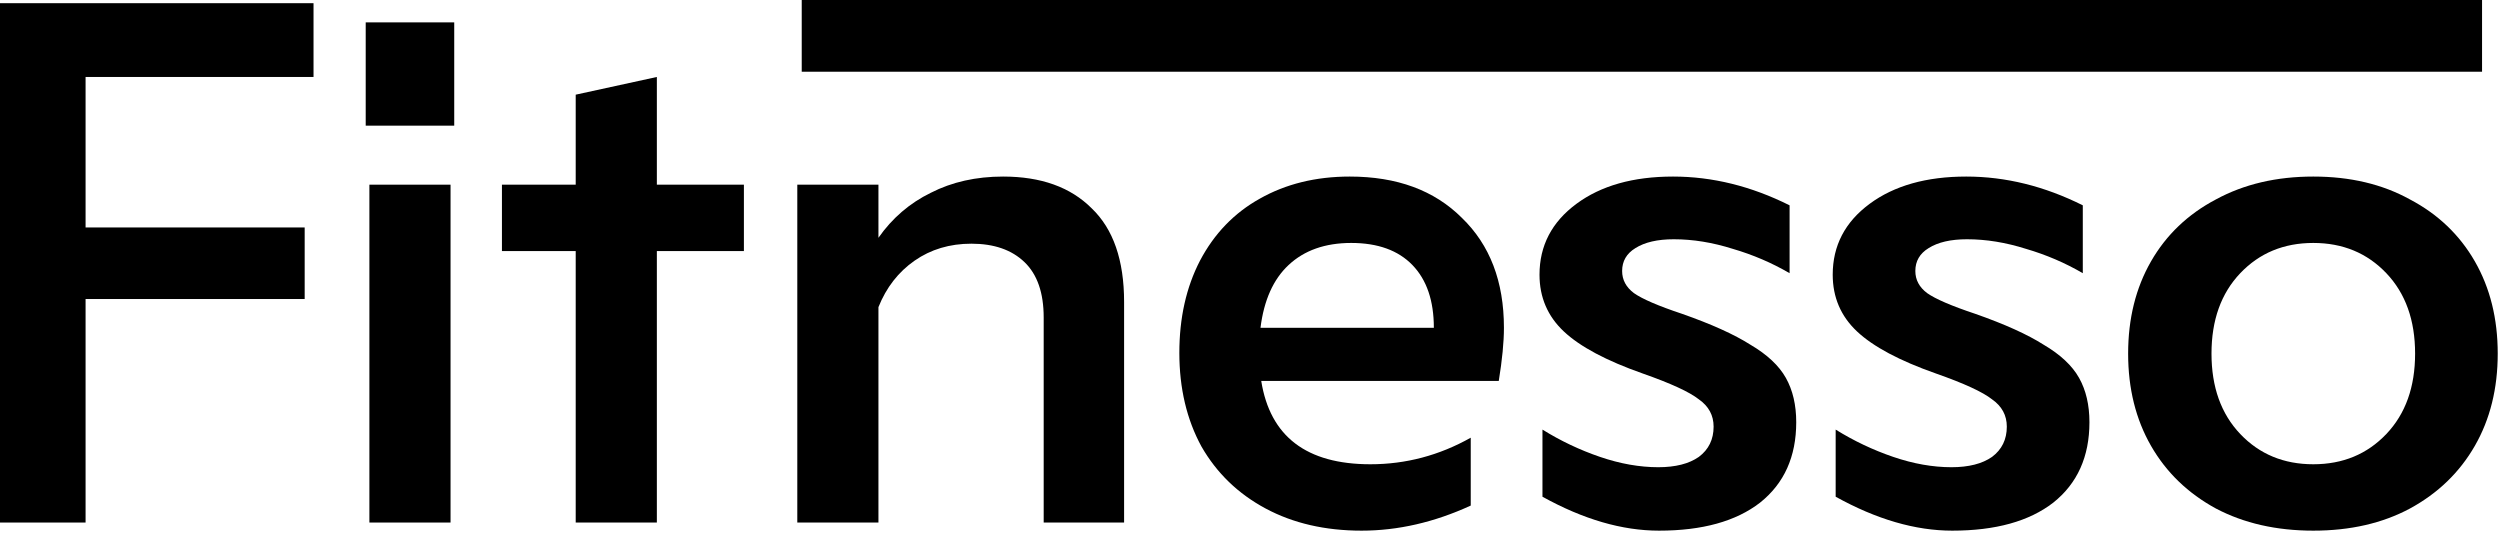
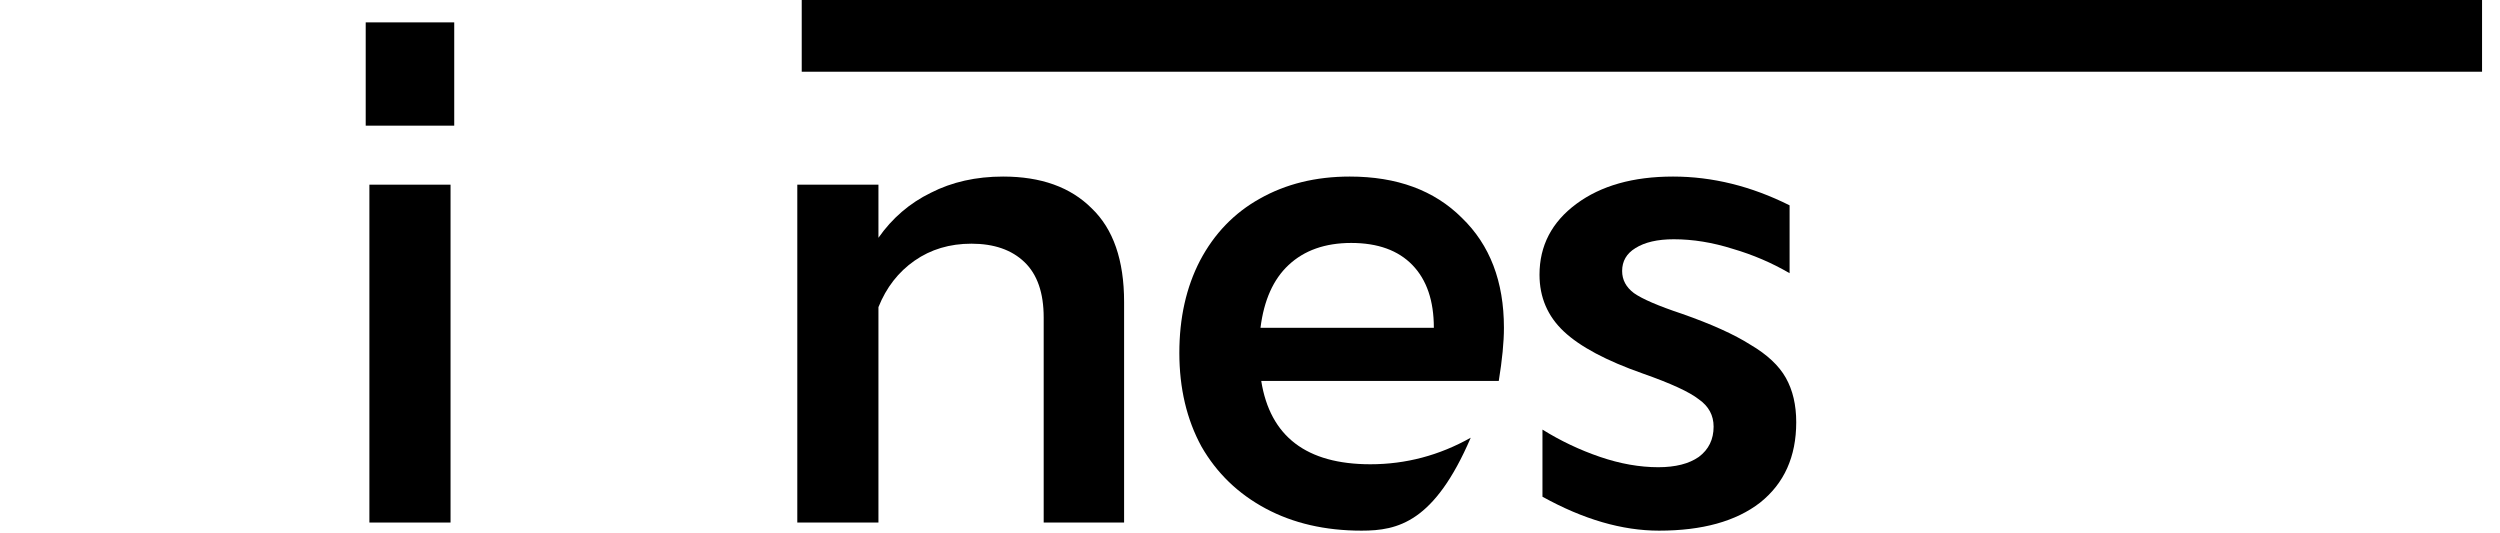
<svg xmlns="http://www.w3.org/2000/svg" width="244" height="52" viewBox="0 0 244 52" fill="none">
-   <path d="M0 0.312H30.6V7.512H8.352V22.2H29.736V29.184H8.352V51H0V0.312Z" fill="black" />
  <path d="M36.053 18.024H43.973V51H36.053V18.024ZM35.693 2.184H44.333V12.264H35.693V2.184Z" fill="black" />
-   <path d="M56.189 24.504H48.989V18.024H56.189V9.24L64.109 7.512V18.024H72.605V24.504H64.109V51H56.189V24.504Z" fill="black" />
  <path d="M97.904 17.232C101.6 17.232 104.48 18.264 106.544 20.328C108.656 22.344 109.712 25.392 109.712 29.472V51H101.864V30.984C101.864 28.584 101.24 26.784 99.992 25.584C98.744 24.384 97.016 23.784 94.808 23.784C92.696 23.784 90.848 24.336 89.264 25.44C87.68 26.544 86.504 28.056 85.736 29.976V51H77.816V18.024H85.736V23.208C87.08 21.288 88.784 19.824 90.848 18.816C92.912 17.76 95.264 17.232 97.904 17.232Z" fill="black" />
-   <path d="M146.784 31.992C146.784 33.384 146.616 35.112 146.28 37.176H123.096C123.96 42.6 127.512 45.312 133.752 45.312C137.208 45.312 140.472 44.448 143.544 42.72V49.344C139.992 50.976 136.44 51.792 132.888 51.792C129.336 51.792 126.216 51.072 123.528 49.632C120.84 48.192 118.752 46.176 117.264 43.584C115.824 40.944 115.104 37.896 115.104 34.44C115.104 31.032 115.776 28.032 117.12 25.44C118.512 22.8 120.456 20.784 122.952 19.392C125.496 17.952 128.424 17.232 131.736 17.232C136.344 17.232 139.992 18.576 142.68 21.264C145.416 23.904 146.784 27.48 146.784 31.992ZM131.88 23.712C129.336 23.712 127.296 24.432 125.76 25.872C124.272 27.264 123.36 29.304 123.024 31.992H139.944C139.944 29.352 139.248 27.312 137.856 25.872C136.464 24.432 134.472 23.712 131.88 23.712Z" fill="black" />
+   <path d="M146.784 31.992C146.784 33.384 146.616 35.112 146.28 37.176H123.096C123.96 42.6 127.512 45.312 133.752 45.312C137.208 45.312 140.472 44.448 143.544 42.72C139.992 50.976 136.44 51.792 132.888 51.792C129.336 51.792 126.216 51.072 123.528 49.632C120.84 48.192 118.752 46.176 117.264 43.584C115.824 40.944 115.104 37.896 115.104 34.44C115.104 31.032 115.776 28.032 117.12 25.44C118.512 22.8 120.456 20.784 122.952 19.392C125.496 17.952 128.424 17.232 131.736 17.232C136.344 17.232 139.992 18.576 142.68 21.264C145.416 23.904 146.784 27.48 146.784 31.992ZM131.88 23.712C129.336 23.712 127.296 24.432 125.76 25.872C124.272 27.264 123.36 29.304 123.024 31.992H139.944C139.944 29.352 139.248 27.312 137.856 25.872C136.464 24.432 134.472 23.712 131.88 23.712Z" fill="black" />
  <path d="M161.848 45.6C163.528 45.6 164.848 45.264 165.808 44.592C166.768 43.872 167.248 42.888 167.248 41.64C167.248 40.536 166.768 39.648 165.808 38.976C164.896 38.256 163.072 37.416 160.336 36.456C156.784 35.208 154.216 33.84 152.632 32.352C151.048 30.864 150.256 29.016 150.256 26.808C150.256 23.976 151.456 21.672 153.856 19.896C156.256 18.12 159.4 17.232 163.288 17.232C167.128 17.232 170.92 18.168 174.664 20.04V26.664C172.936 25.656 171.088 24.864 169.12 24.288C167.152 23.664 165.232 23.352 163.36 23.352C161.776 23.352 160.528 23.64 159.616 24.216C158.752 24.744 158.32 25.488 158.32 26.448C158.32 27.312 158.704 28.032 159.472 28.608C160.288 29.184 161.848 29.856 164.152 30.624C167.032 31.632 169.264 32.64 170.848 33.648C172.48 34.608 173.632 35.688 174.304 36.888C174.976 38.088 175.312 39.528 175.312 41.208C175.312 44.568 174.136 47.184 171.784 49.056C169.432 50.88 166.144 51.792 161.92 51.792C158.32 51.792 154.528 50.688 150.544 48.48V41.928C152.32 43.032 154.192 43.92 156.16 44.592C158.128 45.264 160.024 45.6 161.848 45.6Z" fill="black" />
-   <path d="M190.465 45.6C192.145 45.6 193.465 45.264 194.425 44.592C195.385 43.872 195.865 42.888 195.865 41.64C195.865 40.536 195.385 39.648 194.425 38.976C193.513 38.256 191.689 37.416 188.953 36.456C185.401 35.208 182.833 33.84 181.249 32.352C179.665 30.864 178.873 29.016 178.873 26.808C178.873 23.976 180.073 21.672 182.473 19.896C184.873 18.12 188.017 17.232 191.905 17.232C195.745 17.232 199.537 18.168 203.281 20.04V26.664C201.553 25.656 199.705 24.864 197.737 24.288C195.769 23.664 193.849 23.352 191.977 23.352C190.393 23.352 189.145 23.64 188.233 24.216C187.369 24.744 186.937 25.488 186.937 26.448C186.937 27.312 187.321 28.032 188.089 28.608C188.905 29.184 190.465 29.856 192.769 30.624C195.649 31.632 197.881 32.64 199.465 33.648C201.097 34.608 202.249 35.688 202.921 36.888C203.593 38.088 203.929 39.528 203.929 41.208C203.929 44.568 202.753 47.184 200.401 49.056C198.049 50.88 194.761 51.792 190.537 51.792C186.937 51.792 183.145 50.688 179.161 48.48V41.928C180.937 43.032 182.809 43.92 184.777 44.592C186.745 45.264 188.641 45.6 190.465 45.6Z" fill="black" />
-   <path d="M225.778 51.792C222.178 51.792 219.01 51.072 216.274 49.632C213.538 48.144 211.426 46.104 209.938 43.512C208.45 40.92 207.706 37.92 207.706 34.512C207.706 31.104 208.45 28.104 209.938 25.512C211.426 22.92 213.538 20.904 216.274 19.464C219.01 17.976 222.178 17.232 225.778 17.232C229.378 17.232 232.522 17.976 235.21 19.464C237.946 20.904 240.058 22.92 241.546 25.512C243.034 28.104 243.778 31.104 243.778 34.512C243.778 37.92 243.034 40.92 241.546 43.512C240.058 46.104 237.946 48.144 235.21 49.632C232.522 51.072 229.378 51.792 225.778 51.792ZM225.778 45.312C228.658 45.312 231.034 44.328 232.906 42.36C234.778 40.392 235.714 37.776 235.714 34.512C235.714 31.248 234.778 28.632 232.906 26.664C231.034 24.696 228.658 23.712 225.778 23.712C222.898 23.712 220.522 24.696 218.65 26.664C216.778 28.632 215.842 31.248 215.842 34.512C215.842 37.776 216.778 40.392 218.65 42.36C220.522 44.328 222.898 45.312 225.778 45.312Z" fill="black" />
  <path d="M78.248 0H242.248V7H78.248V0Z" fill="black" />
</svg>